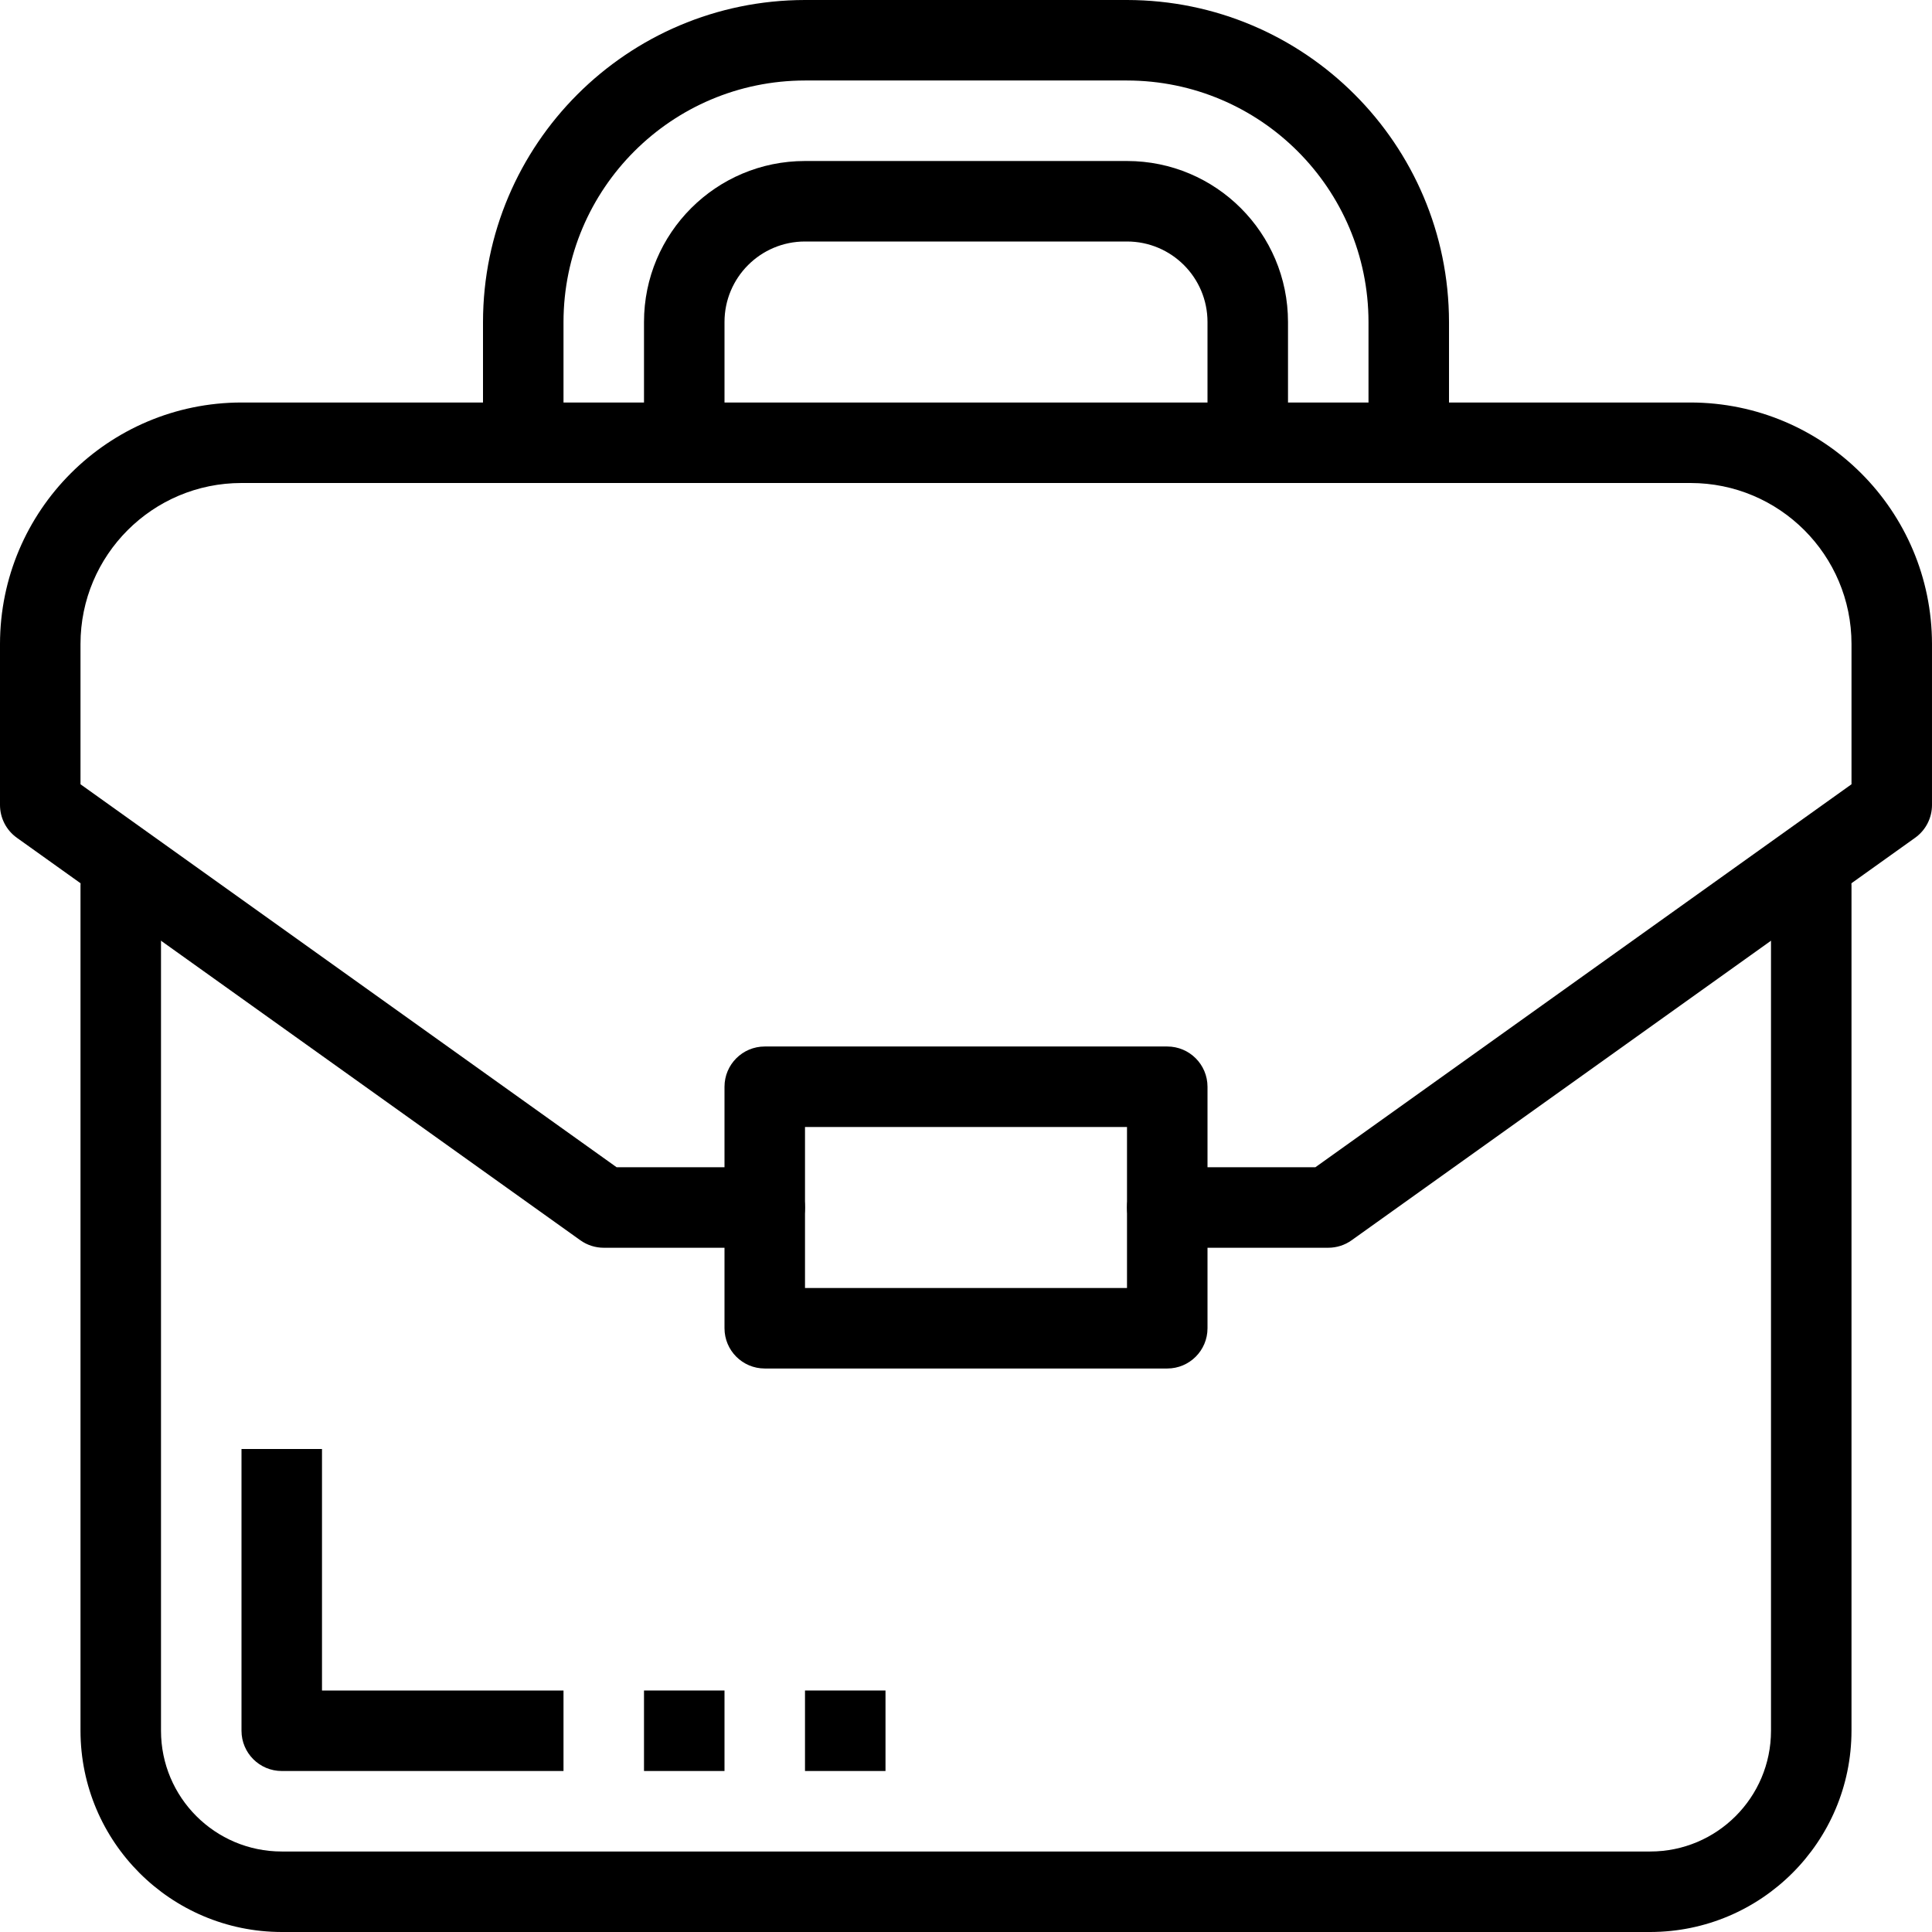
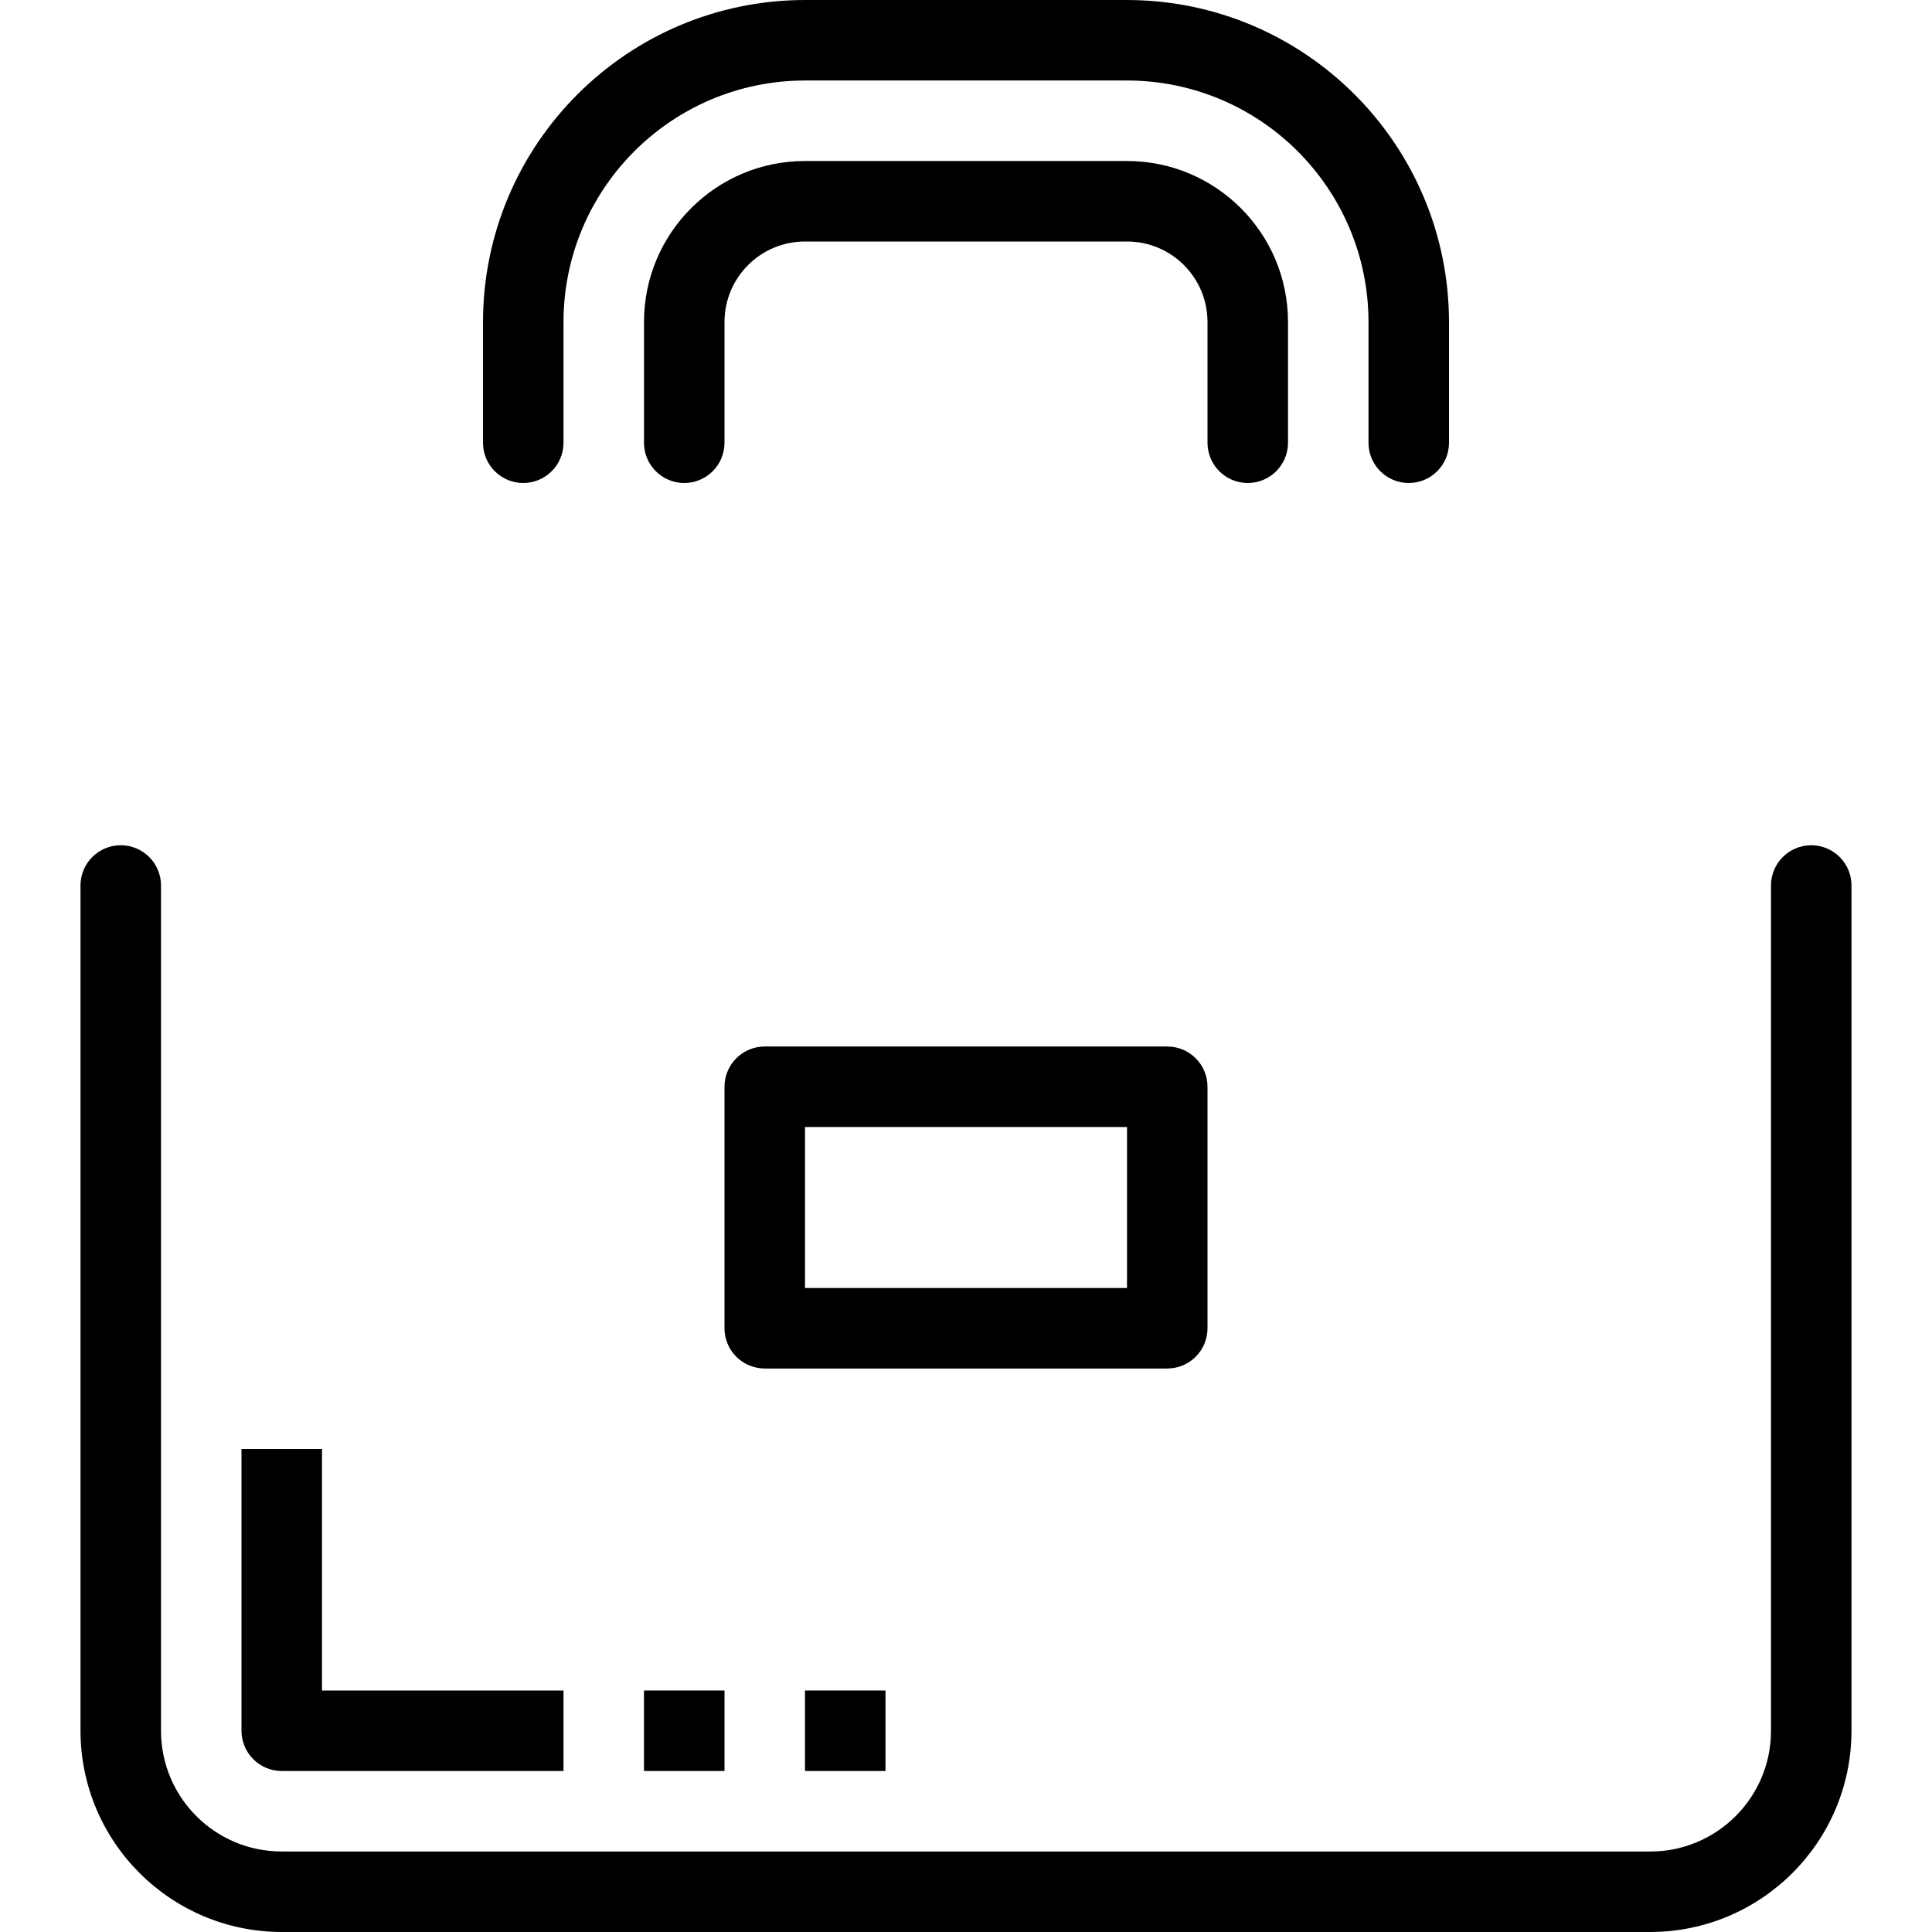
<svg xmlns="http://www.w3.org/2000/svg" version="1.1" id="Capa_1" x="0px" y="0px" viewBox="0 0 512 512" style="enable-background:new 0 0 512 512;" xml:space="preserve">
  <g>
    <g>
      <path d="M298.667,0h-85.333C166.227,0.053,128.053,38.227,128,85.333v32c0,5.891,4.776,10.667,10.667,10.667    s10.667-4.776,10.667-10.667v-32c0.035-35.332,28.668-63.965,64-64h85.333c35.332,0.035,63.965,28.668,64,64v32    c0,5.891,4.776,10.667,10.667,10.667c5.891,0,10.667-4.776,10.667-10.667v-32C383.947,38.227,345.773,0.053,298.667,0z" />
    </g>
  </g>
  <g>
    <g>
      <path d="M298.667,42.667h-85.333c-23.564,0-42.667,19.102-42.667,42.667v32c0,5.891,4.776,10.667,10.667,10.667    c5.891,0,10.667-4.776,10.667-10.667v-32C192,73.551,201.551,64,213.333,64h85.333C310.449,64,320,73.551,320,85.333v32    c0,5.891,4.776,10.667,10.667,10.667c5.891,0,10.667-4.776,10.667-10.667v-32C341.333,61.769,322.231,42.667,298.667,42.667z" />
    </g>
  </g>
  <g>
    <g>
-       <path d="M448,106.667H64c-35.332,0.035-63.965,28.668-64,64v42.667c0,3.446,1.664,6.68,4.469,8.683l149.333,106.667    c1.809,1.291,3.975,1.984,6.197,1.984h42.667c5.891,0,10.667-4.776,10.667-10.667s-4.776-10.667-10.667-10.667h-39.253    L21.333,207.84v-37.173C21.333,147.103,40.436,128,64,128h384c23.564,0,42.667,19.103,42.667,42.667v37.173l-142.08,101.493    h-39.253c-5.891,0-10.667,4.776-10.667,10.667s4.776,10.667,10.667,10.667H352c2.222,0,4.389-0.693,6.197-1.984l149.333-106.667    c2.805-2.002,4.47-5.236,4.469-8.683v-42.667C511.965,135.335,483.332,106.702,448,106.667z" />
-     </g>
+       </g>
  </g>
  <g>
    <g>
      <path d="M480,224c-5.891,0-10.667,4.776-10.667,10.667v224c0,17.673-14.327,32-32,32H74.667c-17.673,0-32-14.327-32-32v-224    C42.667,228.776,37.891,224,32,224s-10.667,4.776-10.667,10.667v224c0.035,29.441,23.893,53.298,53.333,53.333h362.667    c29.441-0.035,53.298-23.893,53.333-53.333v-224C490.667,228.776,485.891,224,480,224z" />
    </g>
  </g>
  <g>
    <g>
      <path d="M309.333,277.333H202.667c-5.891,0-10.667,4.776-10.667,10.667v64c0,5.891,4.776,10.667,10.667,10.667h106.667    c5.891,0,10.667-4.776,10.667-10.667v-64C320,282.109,315.224,277.333,309.333,277.333z M298.667,341.333h-85.333v-42.667h85.333    V341.333z" />
    </g>
  </g>
  <g>
    <g>
      <path d="M85.333,448v-64H64v74.667c0,5.891,4.776,10.667,10.667,10.667h74.667V448H85.333z" />
    </g>
  </g>
  <g>
    <g>
      <rect x="170.667" y="448" width="21.333" height="21.333" />
    </g>
  </g>
  <g>
    <g>
      <rect x="213.333" y="448" width="21.333" height="21.333" />
    </g>
  </g>
  <g>
</g>
  <g>
</g>
  <g>
</g>
  <g>
</g>
  <g>
</g>
  <g>
</g>
  <g>
</g>
  <g>
</g>
  <g>
</g>
  <g>
</g>
  <g>
</g>
  <g>
</g>
  <g>
</g>
  <g>
</g>
  <g>
</g>
</svg>